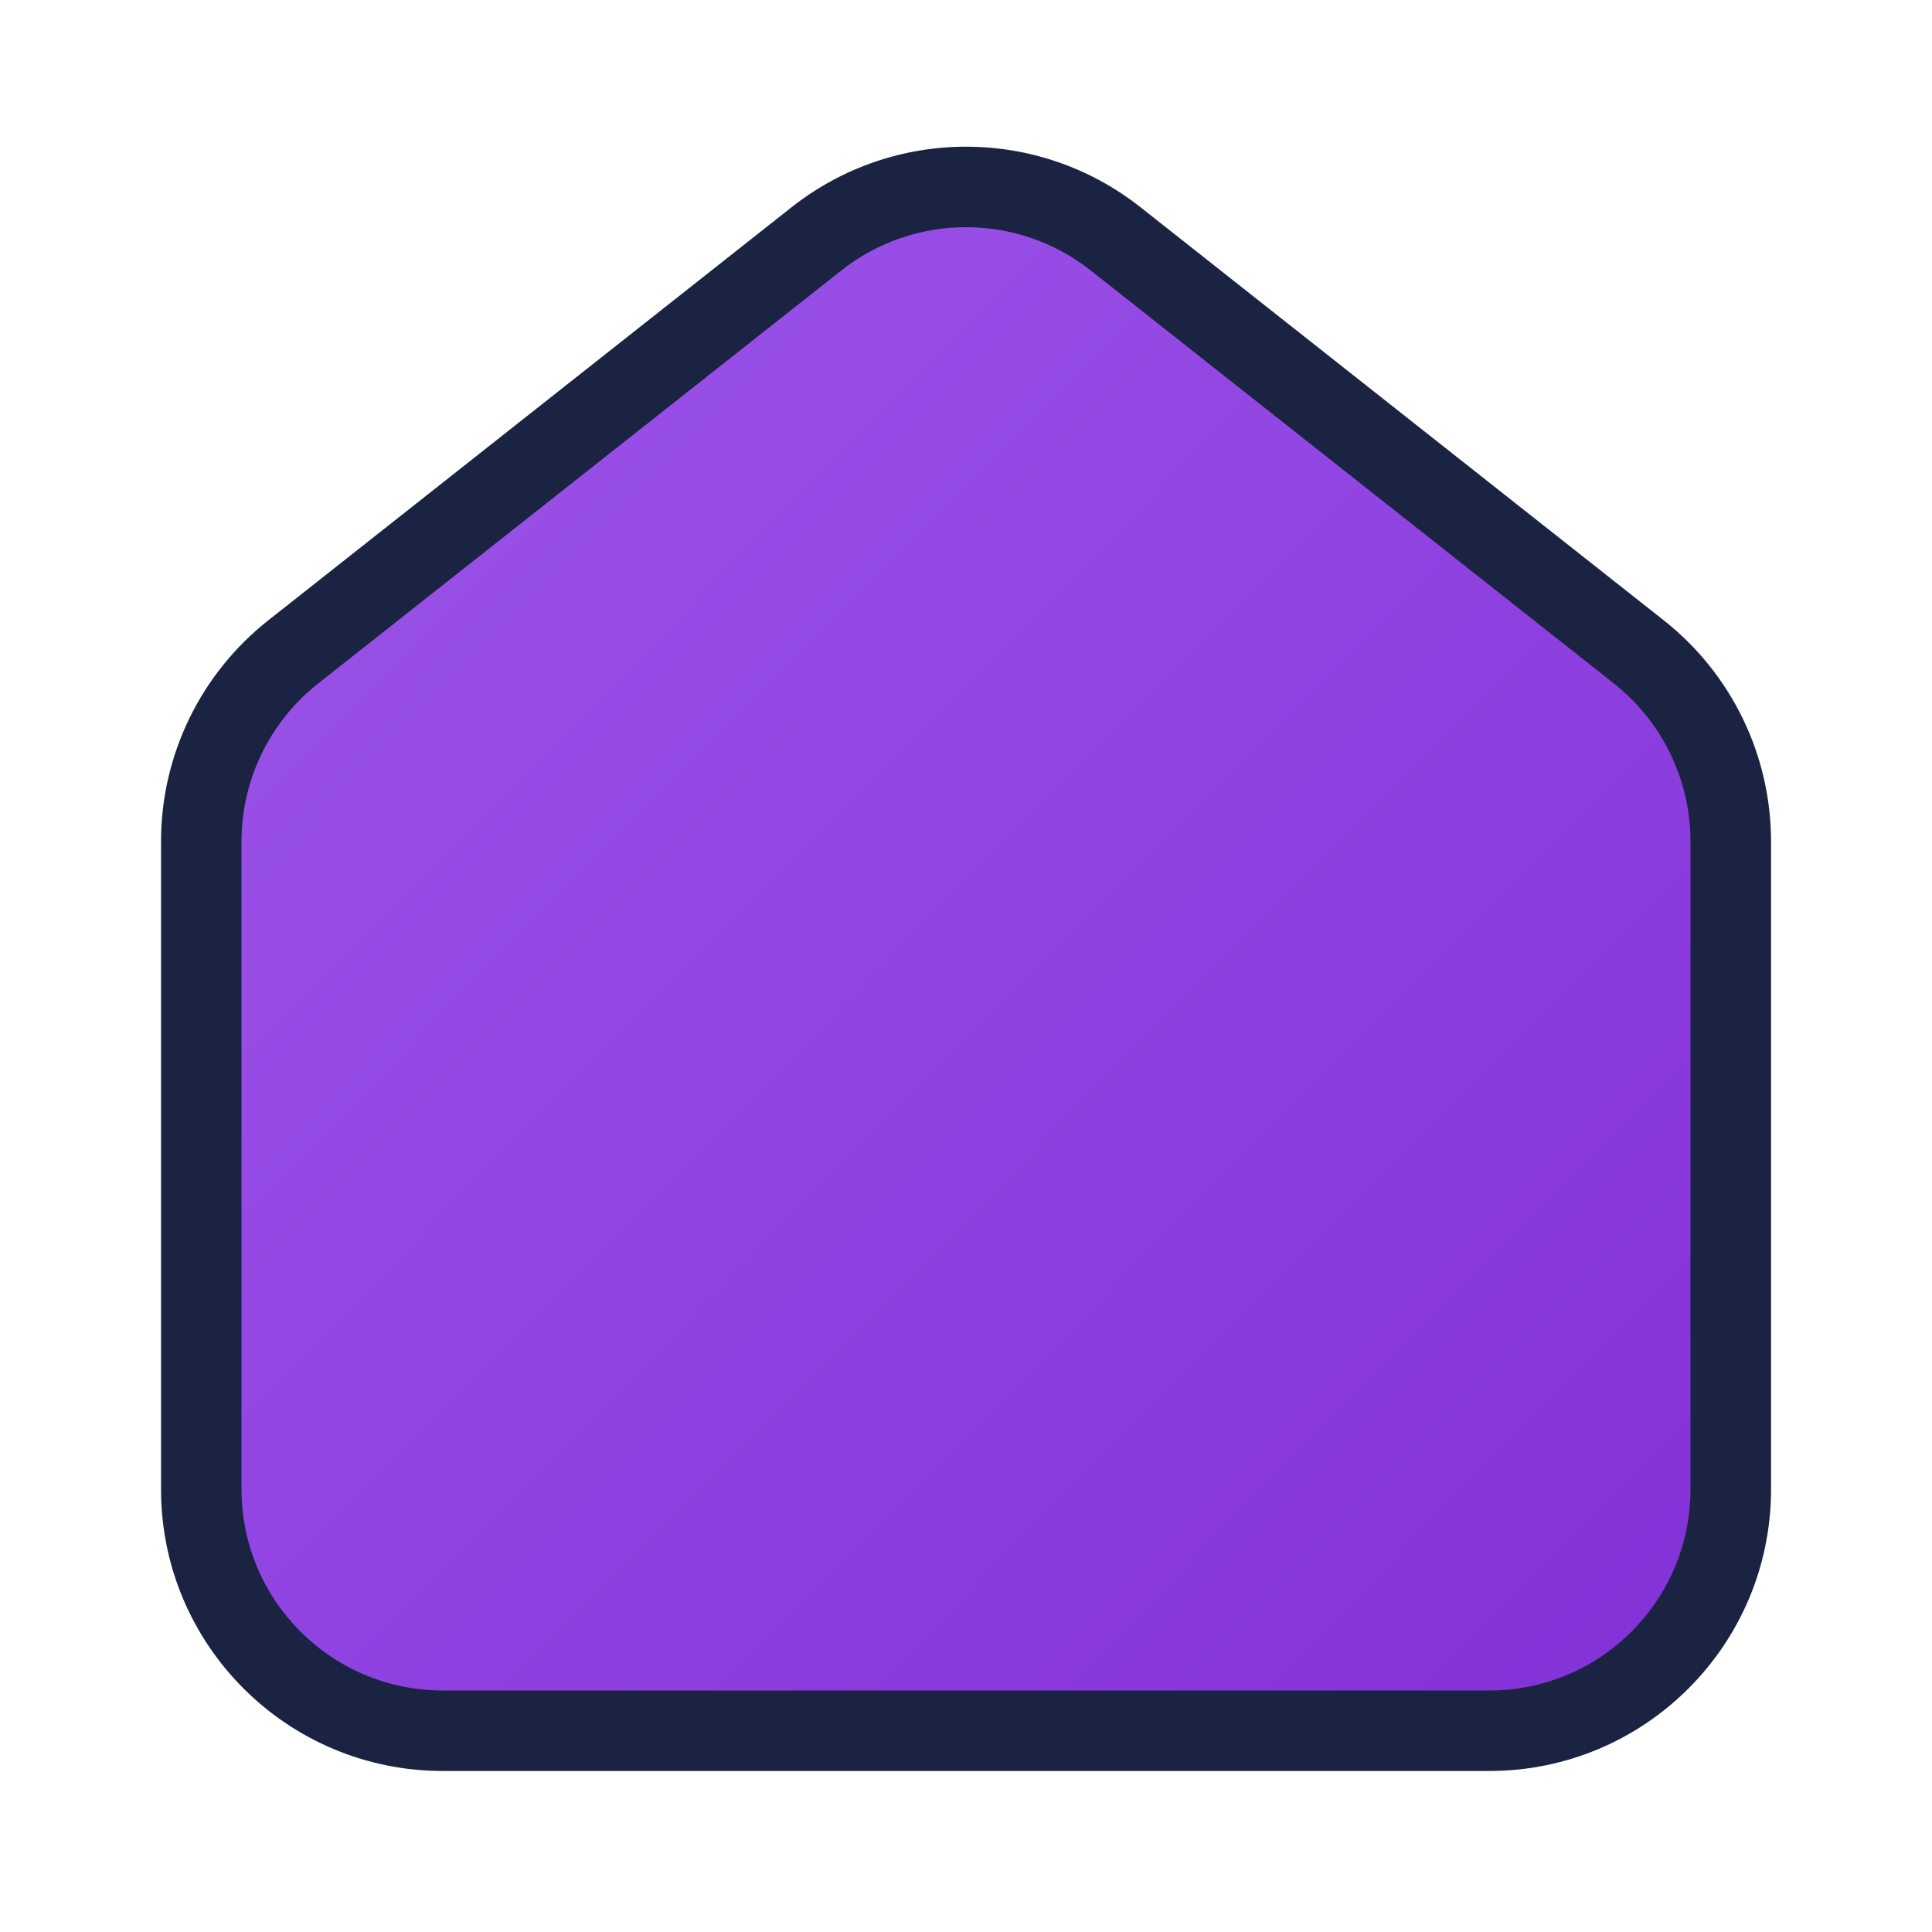
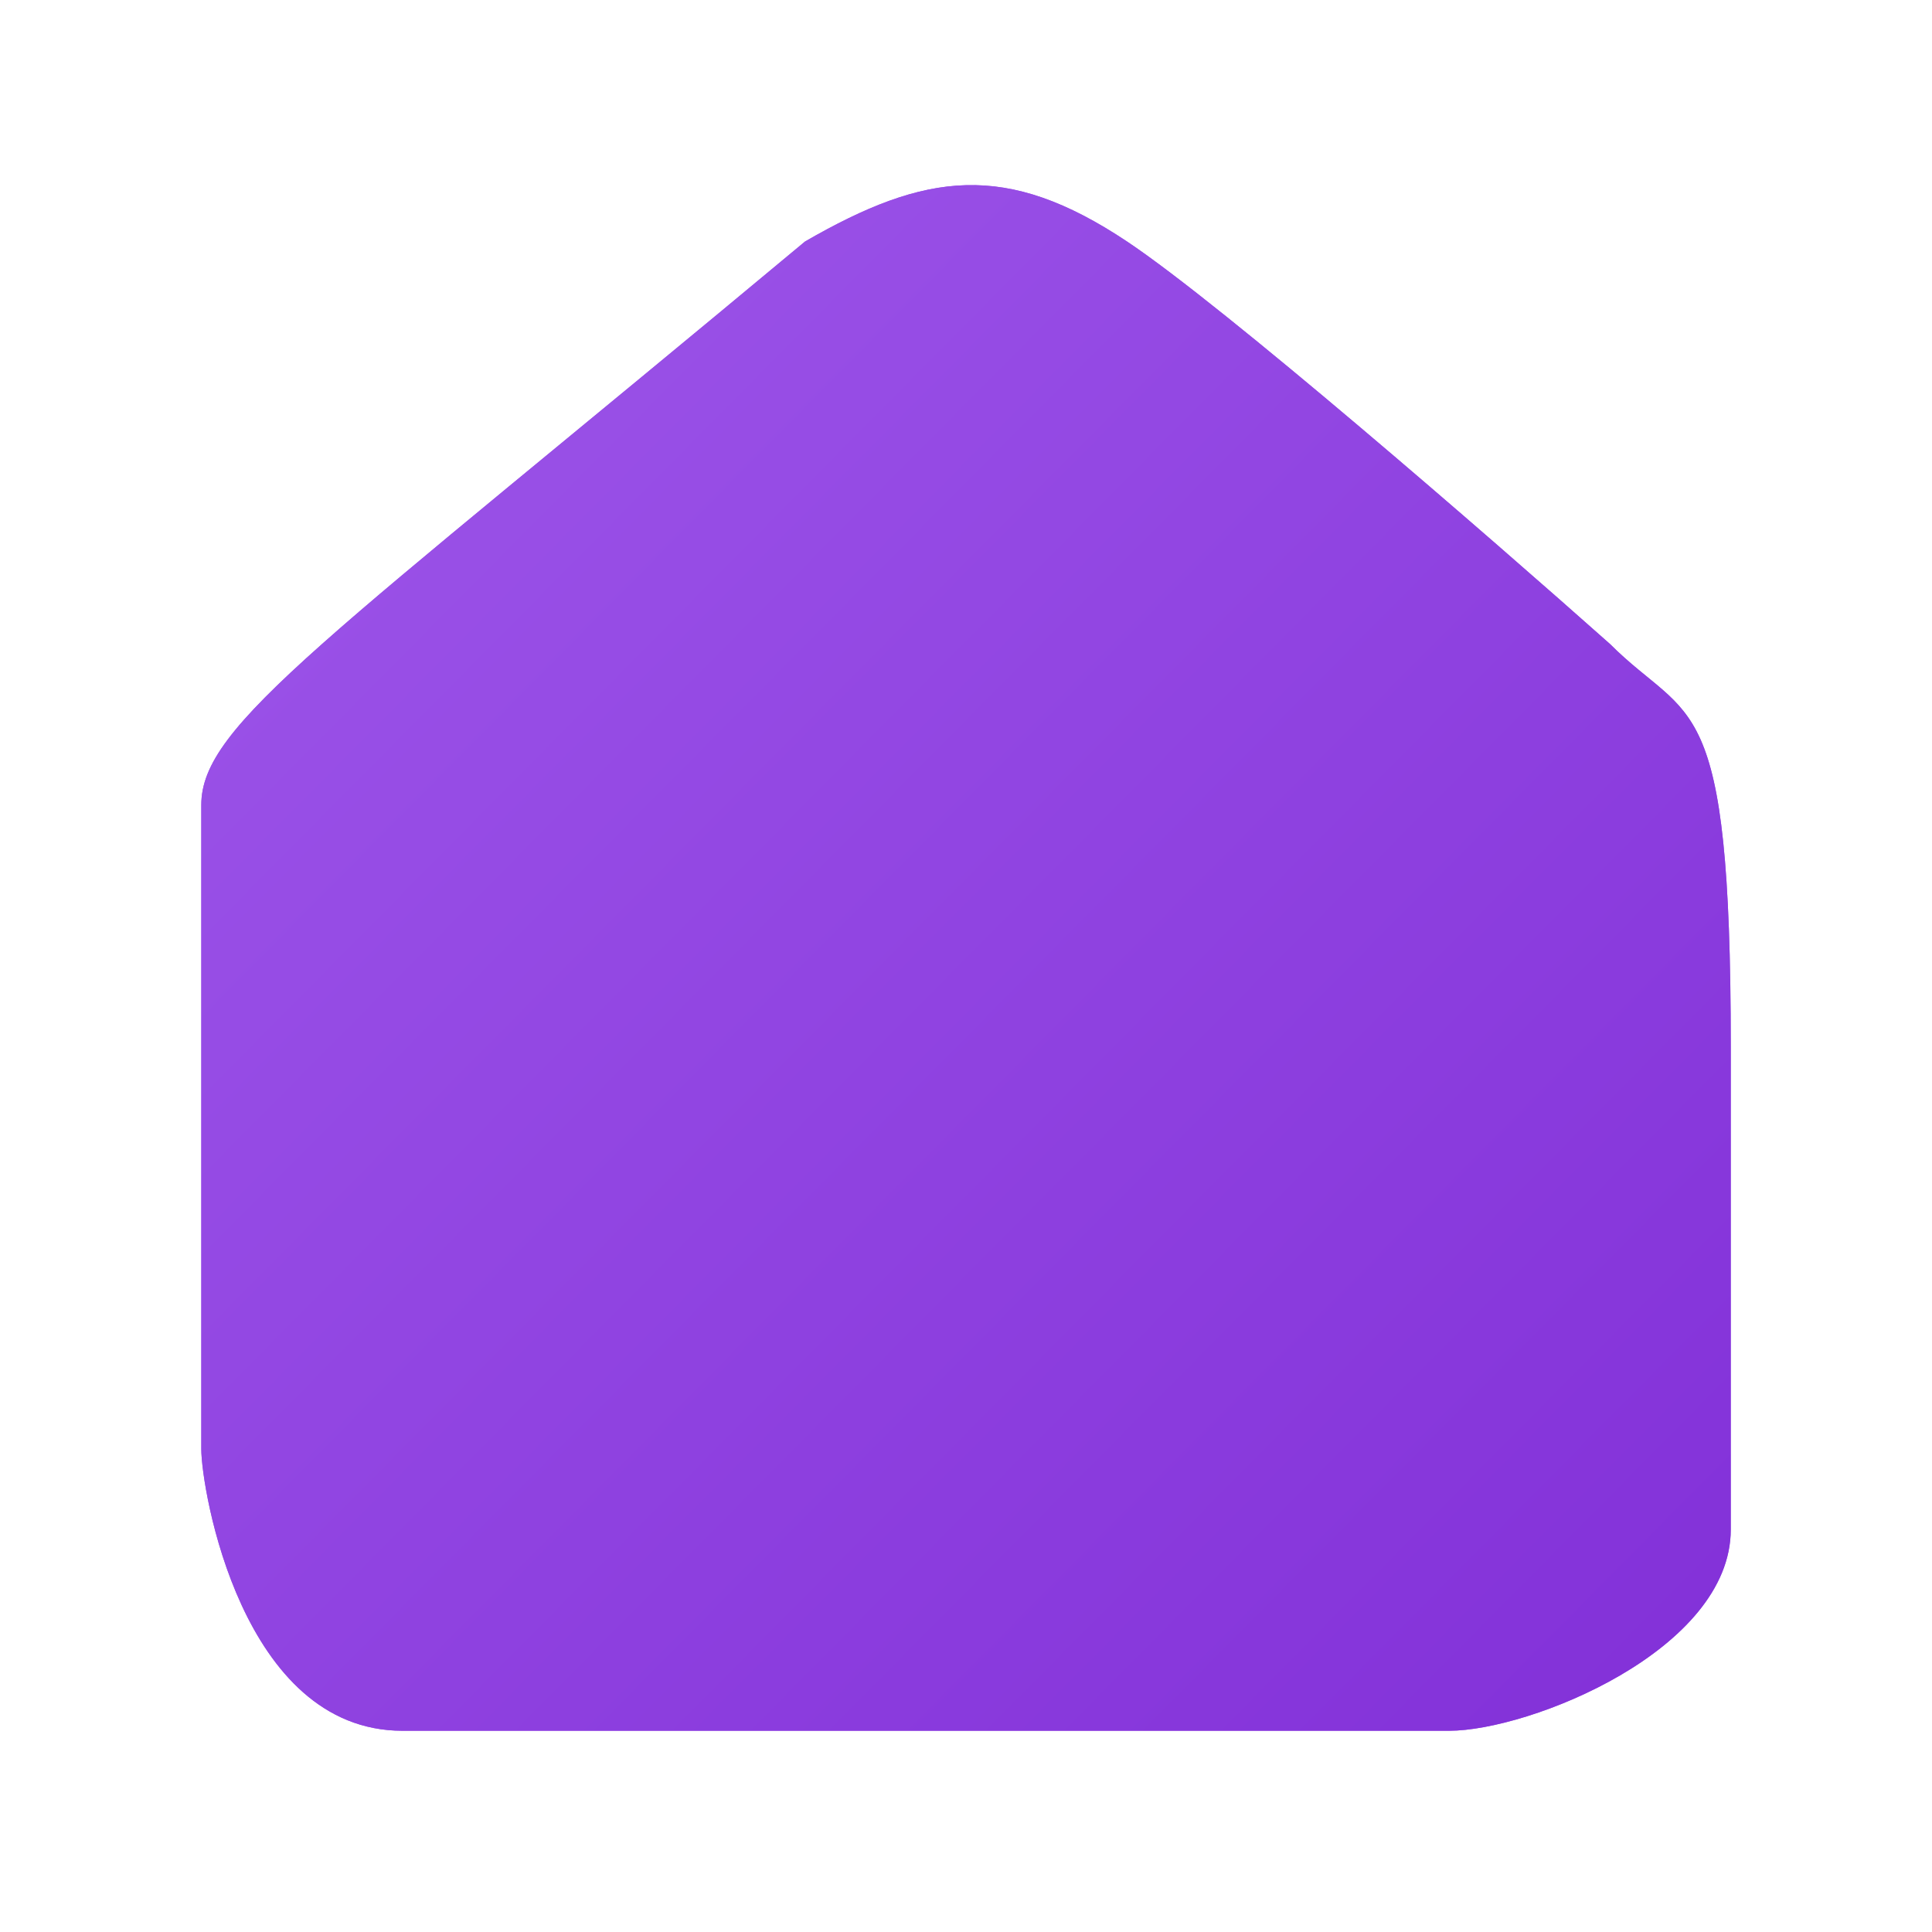
<svg xmlns="http://www.w3.org/2000/svg" width="32" height="32" viewBox="0 0 32 32" fill="none">
  <path d="M3.334 13.333V24C3.334 24.666 4.001 28.667 6.667 28.667H24.001C25.334 28.667 28.667 27.333 28.667 25.333V17.333C28.667 11.333 28.001 12 26.667 10.667C24.667 8.889 20.267 5.067 18.667 4C16.667 2.667 15.334 2.845 13.334 4C5.334 10.667 3.334 12 3.334 13.333Z" fill="#9E57EA" />
  <path d="M3.334 13.333V24C3.334 24.666 4.001 28.667 6.667 28.667H24.001C25.334 28.667 28.667 27.333 28.667 25.333V17.333C28.667 11.333 28.001 12 26.667 10.667C24.667 8.889 20.267 5.067 18.667 4C16.667 2.667 15.334 2.845 13.334 4C5.334 10.667 3.334 12 3.334 13.333Z" fill="url(#paint0_linear_8171_7387)" />
-   <path fill-rule="evenodd" clip-rule="evenodd" d="M18.892 3.434C17.197 2.095 14.804 2.095 13.109 3.434L4.442 10.276C3.321 11.161 2.667 12.51 2.667 13.938V24.667C2.667 27.244 4.756 29.333 7.334 29.333H24.667C27.244 29.333 29.334 27.244 29.334 24.667V13.938C29.334 12.51 28.68 11.161 27.559 10.276L18.892 3.434ZM13.935 4.48C15.146 3.524 16.855 3.524 18.066 4.48L26.733 11.322C27.533 11.954 28 12.918 28 13.938V24.667C28 26.508 26.508 28 24.667 28H7.334C5.493 28 4 26.508 4 24.667V13.938C4 12.918 4.467 11.954 5.268 11.322L13.935 4.48Z" fill="#1A2342" />
  <mask id="path-3-inside-1_8171_7387" fill="white">
-     <rect x="12" y="19" width="8" height="10" rx="1" />
-   </mask>
+     </mask>
  <rect x="12" y="19" width="8" height="10" rx="1" fill="#E1E7FF" stroke="#1A2342" stroke-width="2.6" mask="url(#path-3-inside-1_8171_7387)" />
  <defs>
    <linearGradient id="paint0_linear_8171_7387" x1="3.334" y1="3.066" x2="28.934" y2="28.398" gradientUnits="userSpaceOnUse">
      <stop stop-color="#9E57EA" />
      <stop offset="1" stop-color="#8230D8" />
    </linearGradient>
  </defs>
</svg>